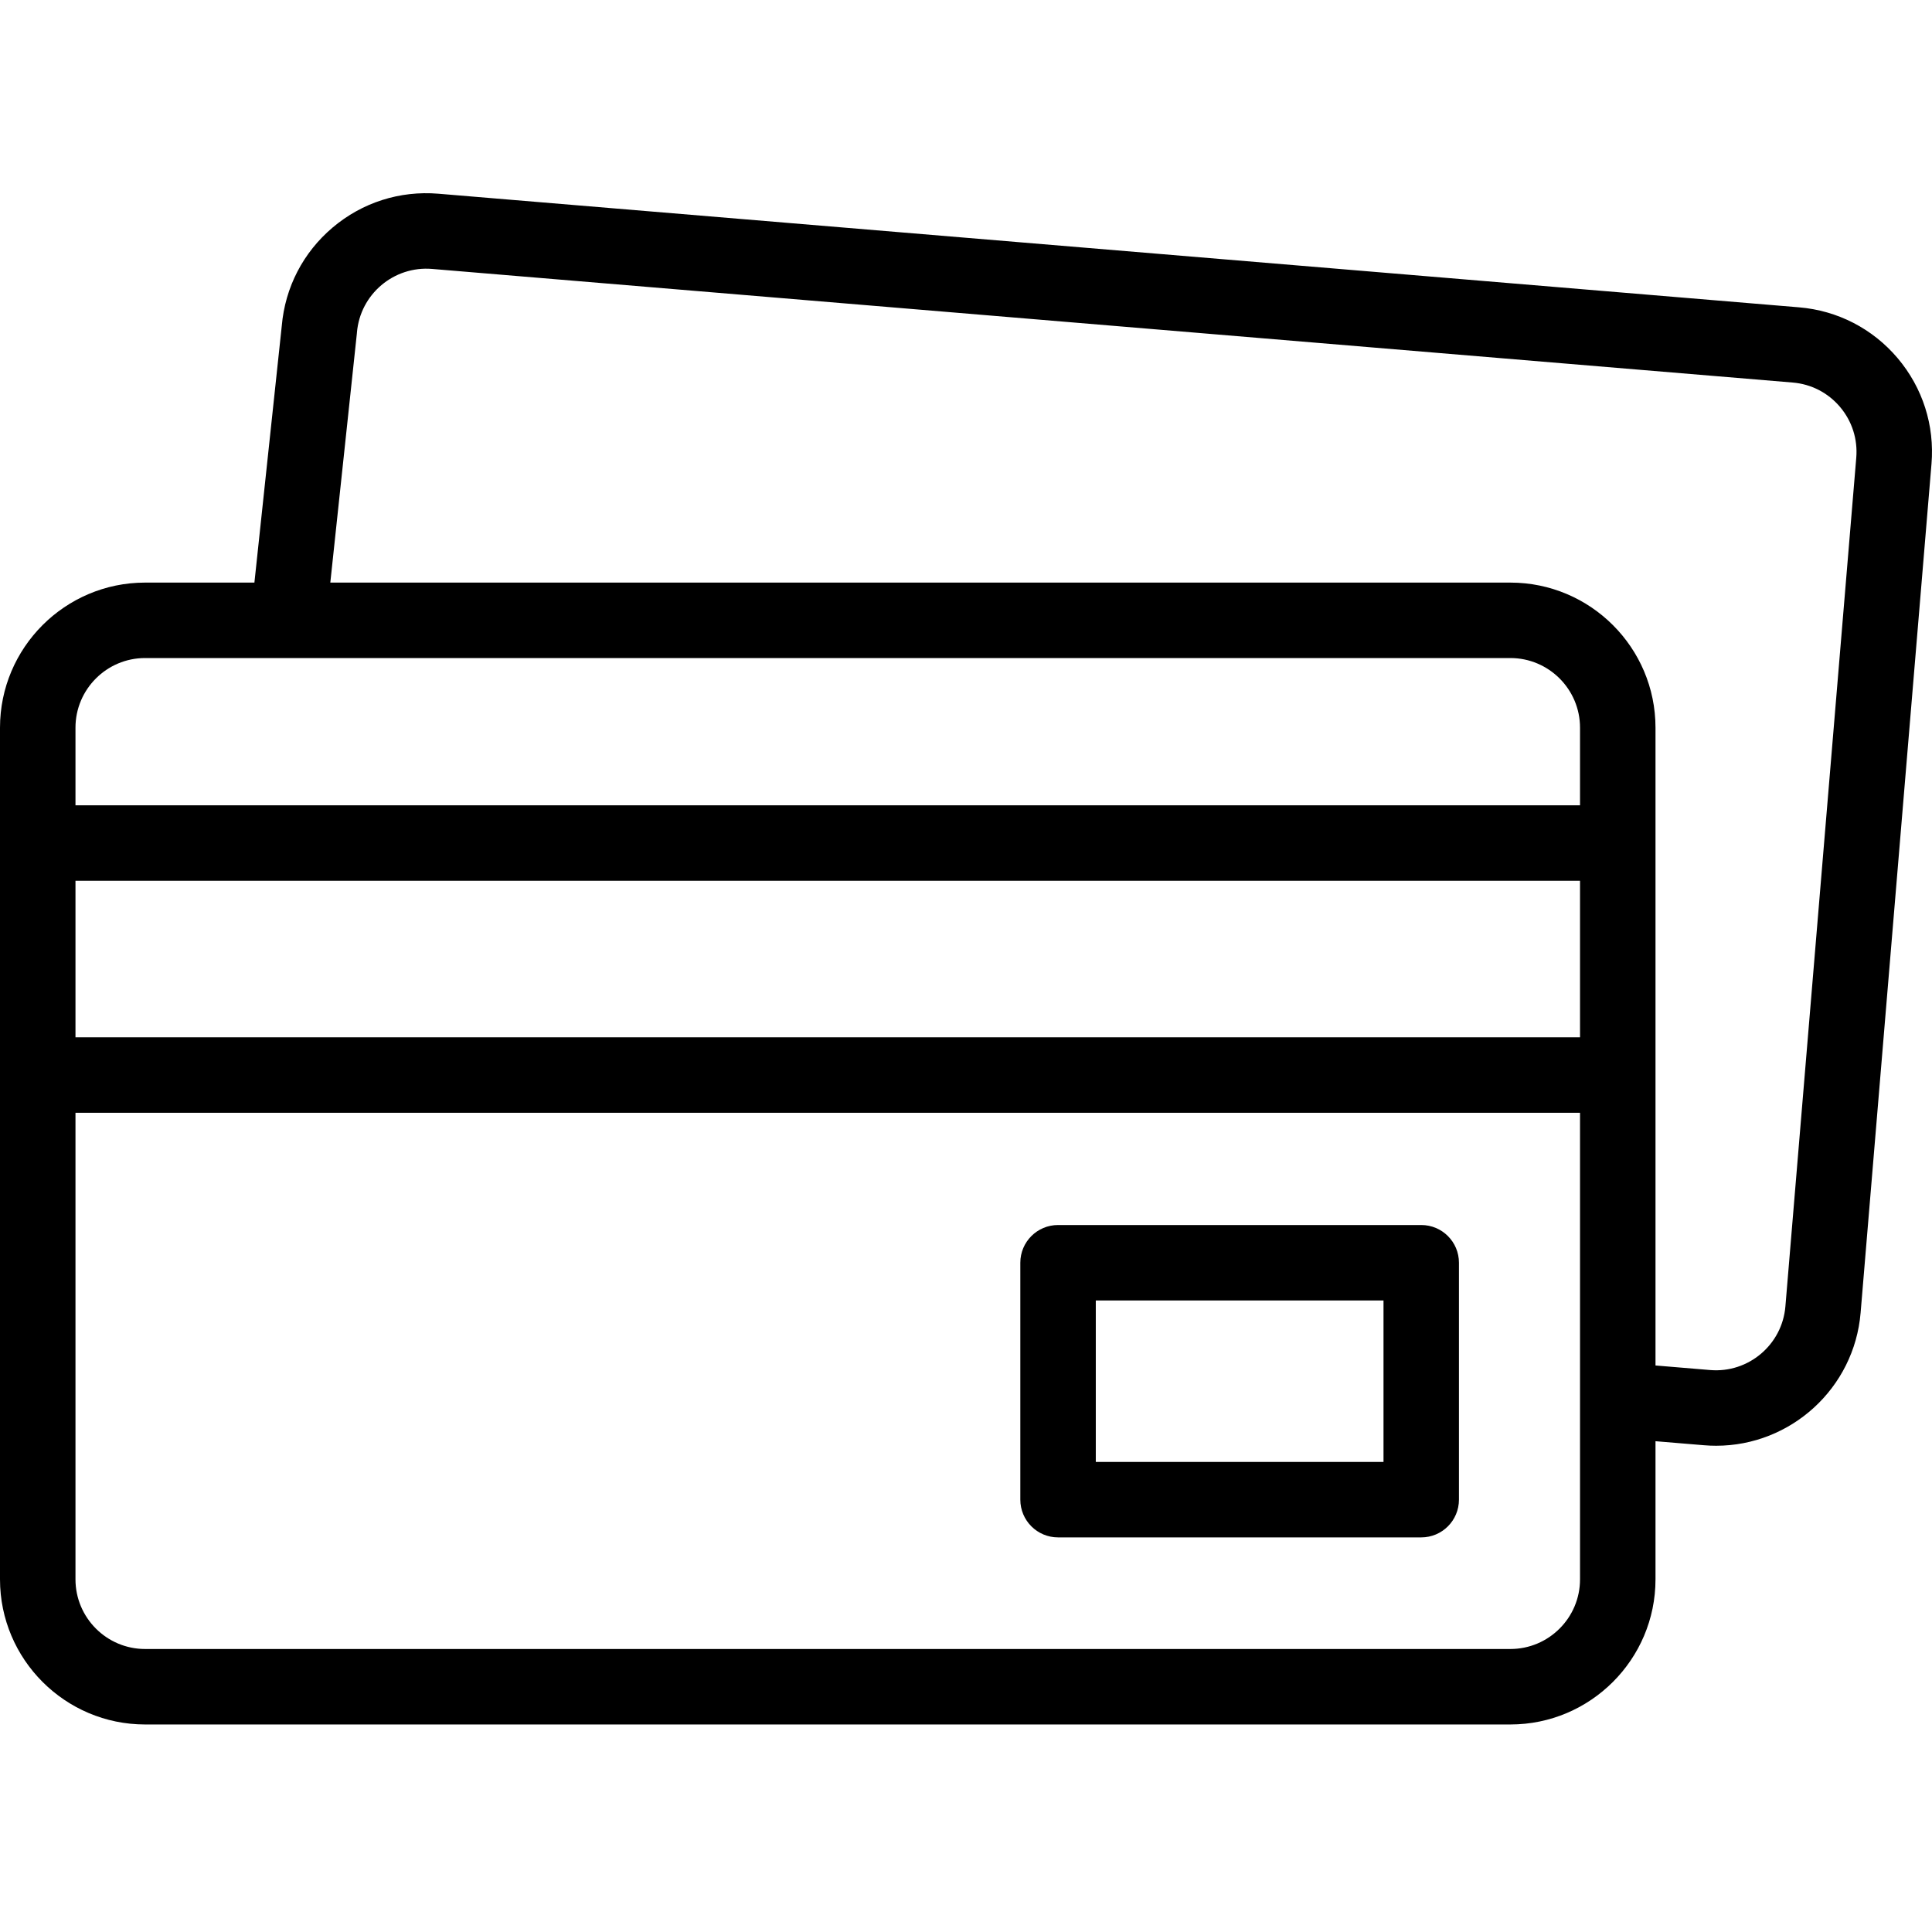
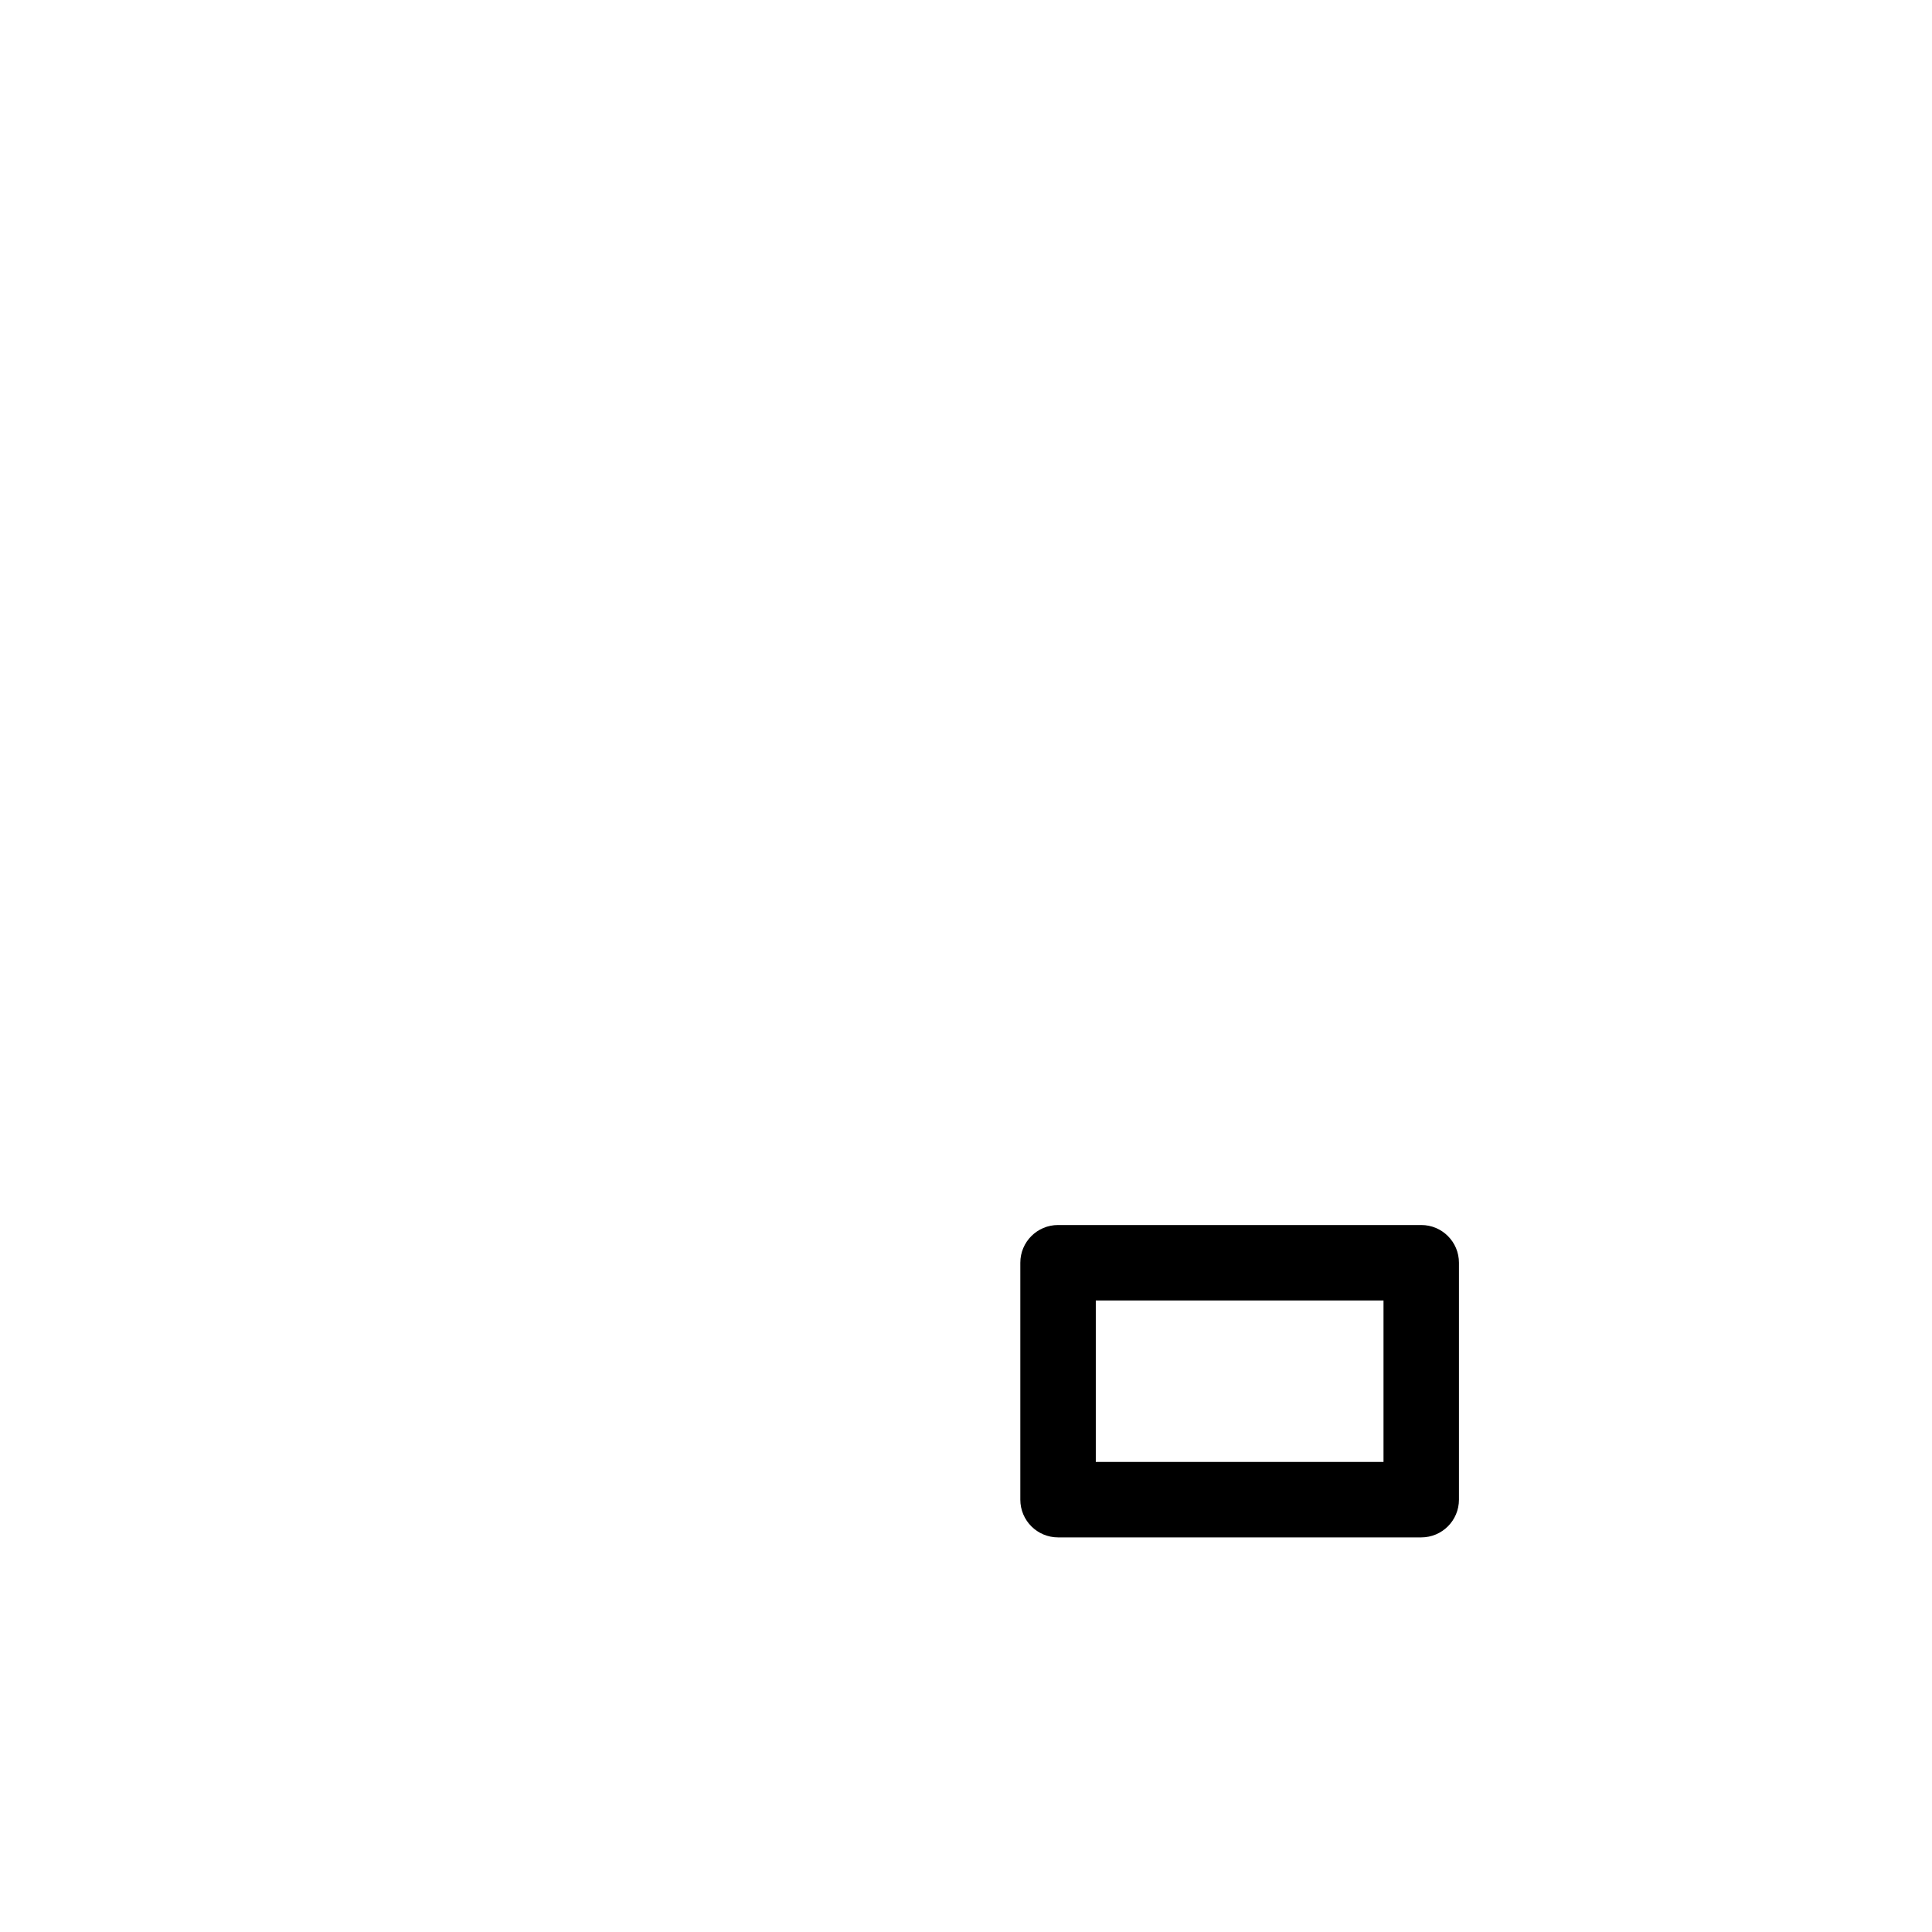
<svg xmlns="http://www.w3.org/2000/svg" width="60" height="60" viewBox="0 0 60 60" fill="none">
-   <path d="M58.934 11.124C58.156 10.206 57.068 9.644 55.868 9.544L13.615 6.016C12.416 5.916 11.249 6.289 10.33 7.066C9.415 7.84 8.854 8.924 8.751 10.117L7.901 18.093H4.506C2.022 18.093 0 20.114 0 22.599V49.048C0 51.533 2.022 53.555 4.506 53.555H46.906C49.391 53.555 51.413 51.533 51.413 49.048V44.758L52.917 44.883C53.044 44.894 53.17 44.899 53.296 44.899C55.612 44.899 57.587 43.117 57.783 40.768L59.984 14.41C60.084 13.21 59.711 12.044 58.934 11.124ZM4.506 20.436H46.906C48.099 20.436 49.069 21.407 49.069 22.599V25.009H2.344V22.599C2.344 21.407 3.314 20.436 4.506 20.436ZM2.344 27.353H49.069V32.215H2.344V27.353ZM46.906 51.211H4.506C3.314 51.211 2.344 50.241 2.344 49.048V34.559H49.069V49.048C49.069 50.241 48.099 51.211 46.906 51.211ZM57.648 14.215L55.447 40.572C55.348 41.761 54.3 42.647 53.112 42.548L51.413 42.406V22.599C51.413 20.114 49.391 18.093 46.906 18.093H10.258L11.083 10.354C11.084 10.345 11.085 10.336 11.085 10.327C11.184 9.138 12.232 8.252 13.42 8.352L55.673 11.88C56.249 11.928 56.771 12.197 57.144 12.638C57.517 13.079 57.696 13.639 57.648 14.215Z" fill="black" />
  <path d="M44.138 38.044H32.859C32.212 38.044 31.687 38.568 31.687 39.215V46.573C31.687 47.221 32.212 47.745 32.859 47.745H44.138C44.785 47.745 45.309 47.221 45.309 46.573V39.215C45.309 38.568 44.785 38.044 44.138 38.044ZM42.966 45.401H34.031V40.387H42.966V45.401Z" fill="black" />
</svg>